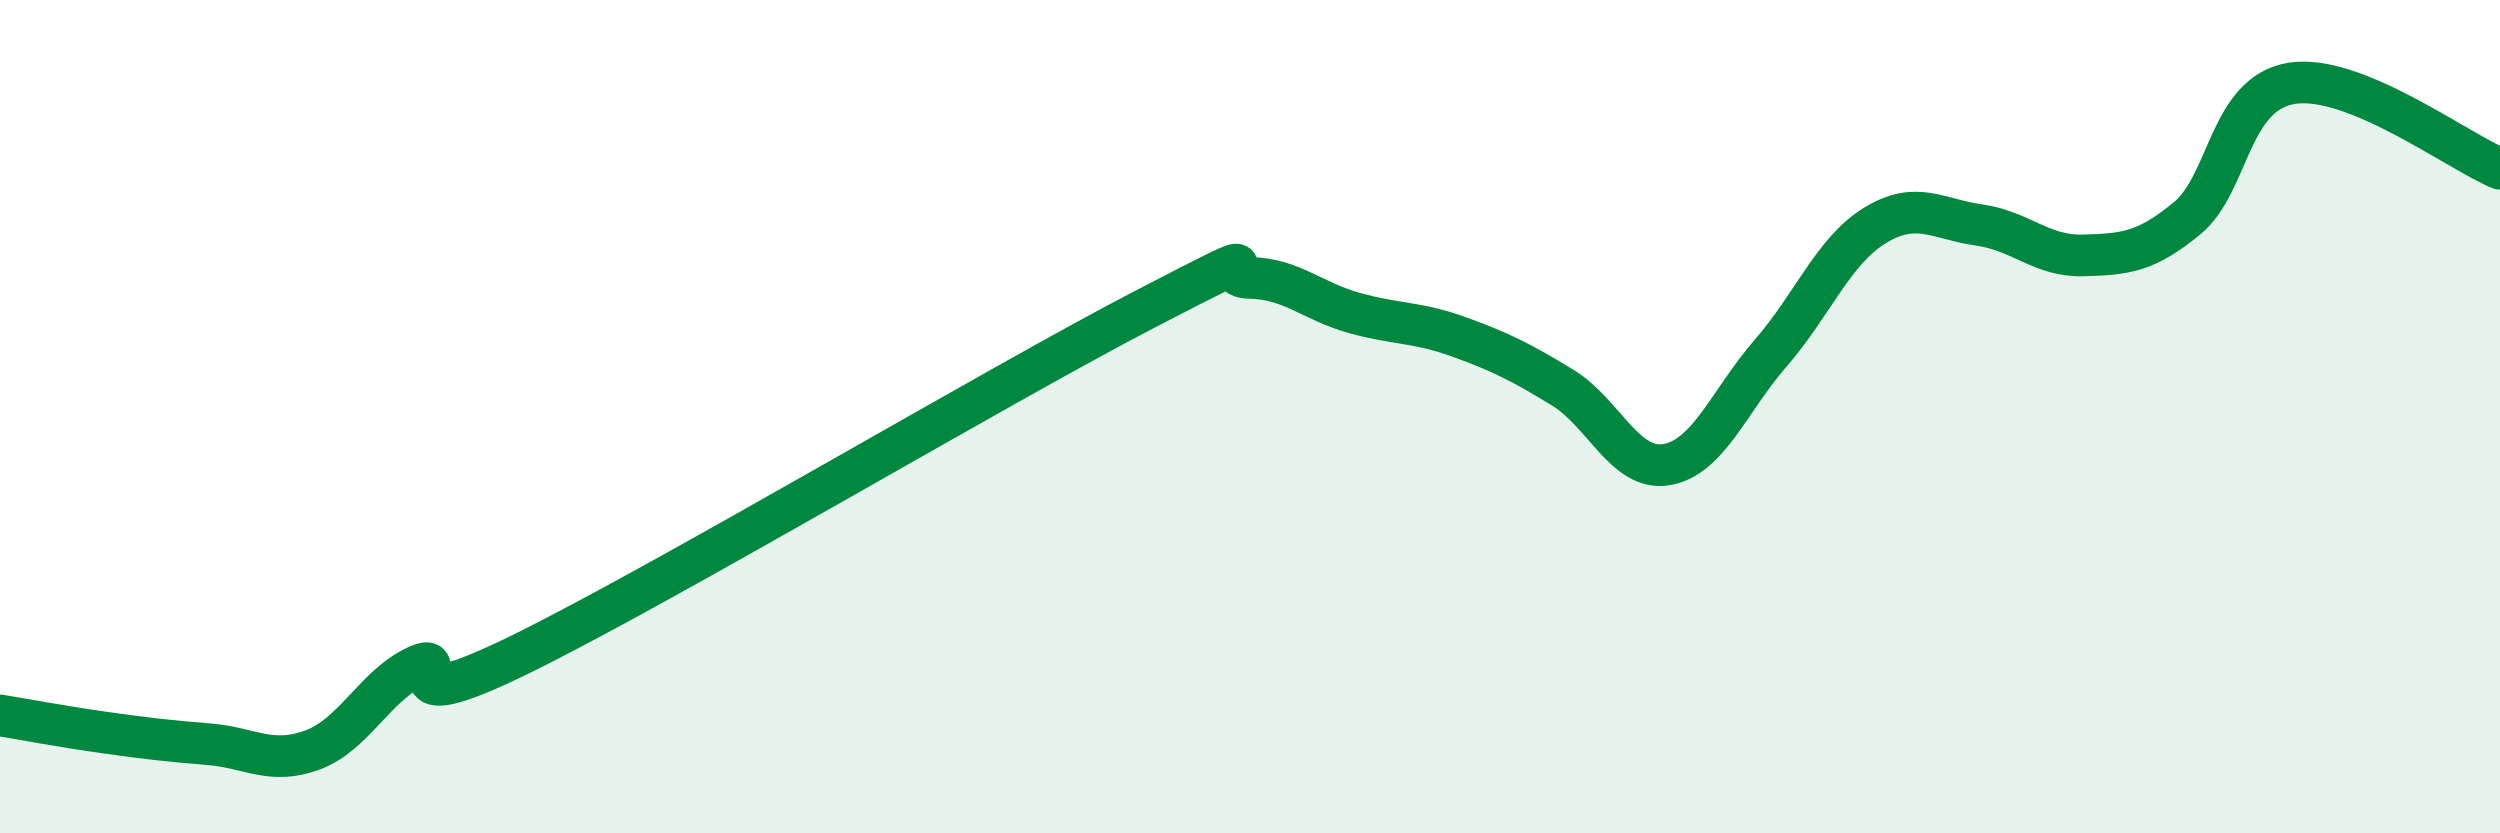
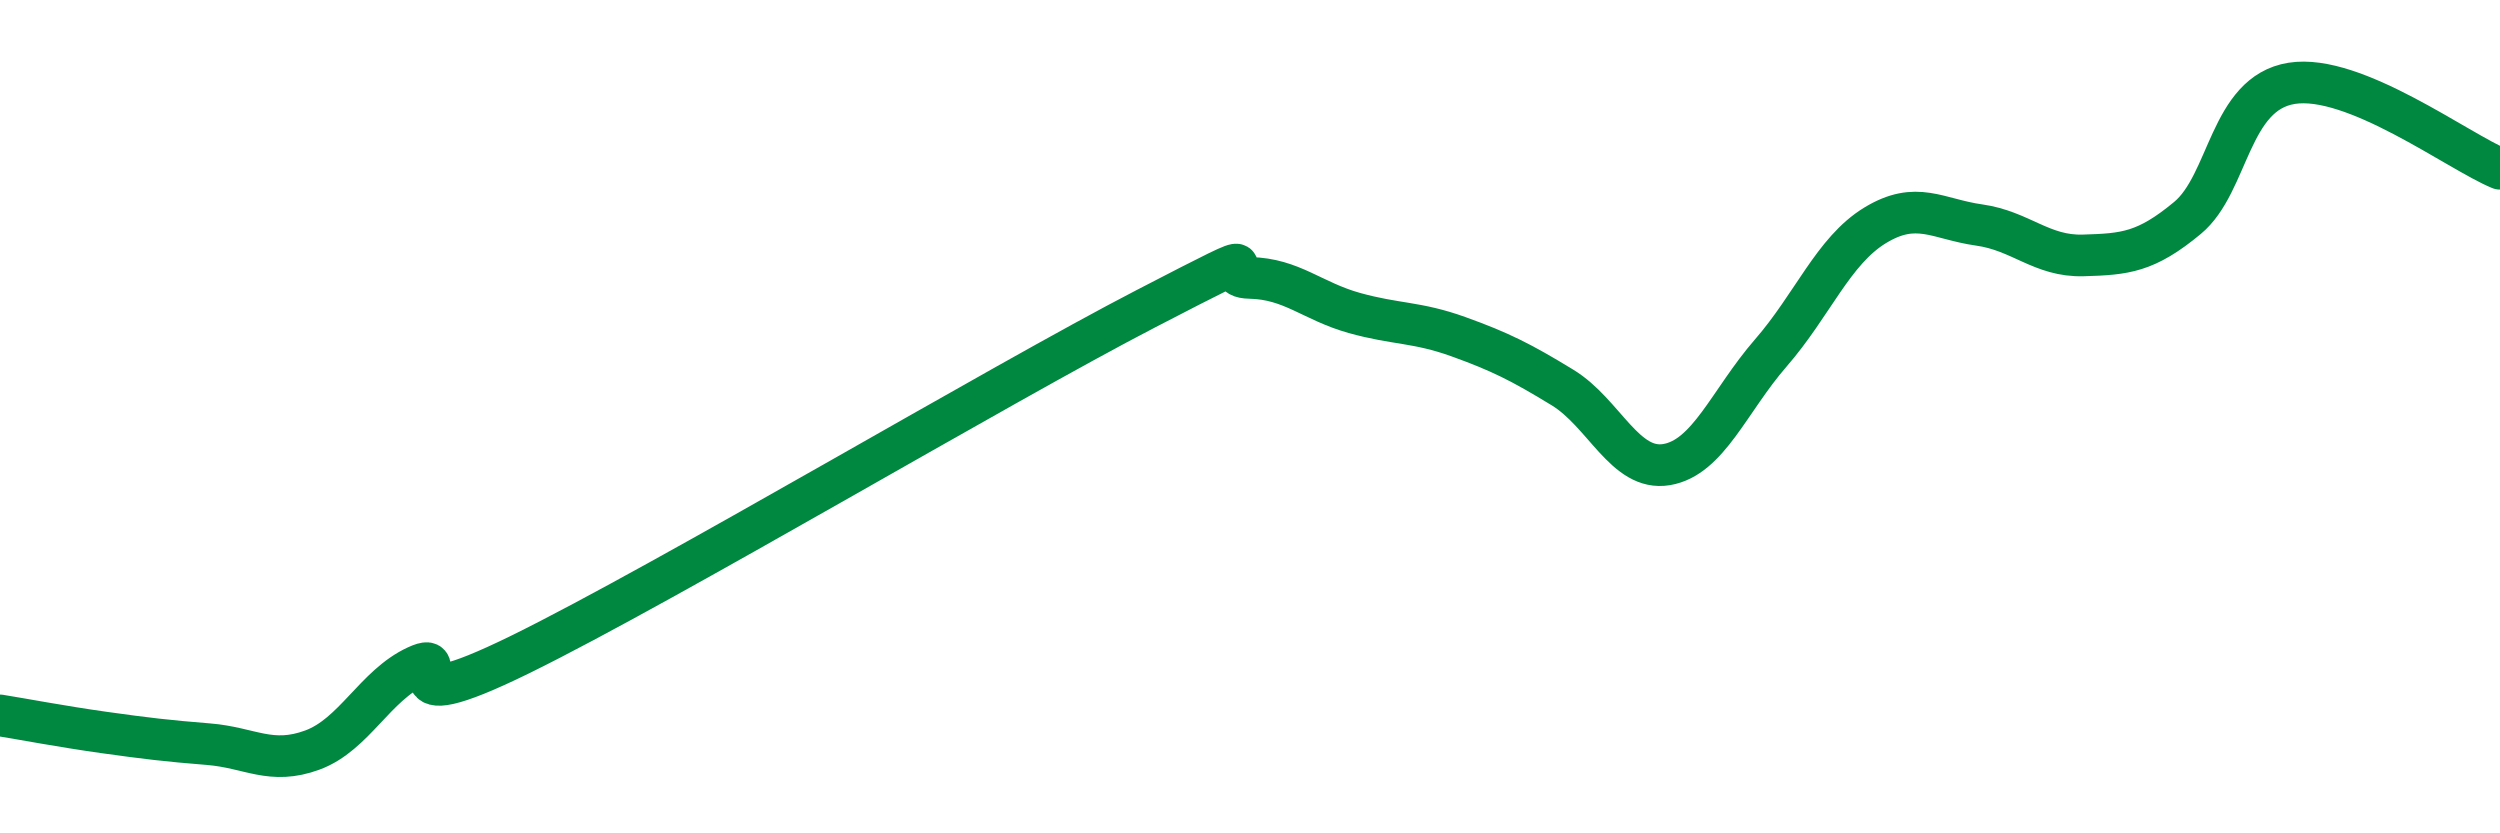
<svg xmlns="http://www.w3.org/2000/svg" width="60" height="20" viewBox="0 0 60 20">
-   <path d="M 0,17.17 C 0.5,17.25 1.5,17.44 2.5,17.58 C 3.5,17.72 4,17.78 5,17.86 C 6,17.94 6.5,18.37 7.5,18 C 8.5,17.63 9,16.45 10,15.99 C 11,15.53 9,17.42 12.5,15.7 C 16,13.98 24,9.22 27.5,7.41 C 31,5.6 29,6.65 30,6.67 C 31,6.69 31.5,7.23 32.5,7.51 C 33.5,7.79 34,7.72 35,8.08 C 36,8.44 36.5,8.69 37.5,9.3 C 38.5,9.91 39,11.32 40,11.15 C 41,10.98 41.5,9.62 42.5,8.47 C 43.5,7.32 44,6.02 45,5.41 C 46,4.8 46.5,5.26 47.5,5.4 C 48.5,5.54 49,6.16 50,6.13 C 51,6.1 51.5,6.06 52.5,5.23 C 53.5,4.4 53.5,2.24 55,2 C 56.5,1.76 59,3.64 60,4.05L60 20L0 20Z" fill="#008740" opacity="0.1" stroke-linecap="round" stroke-linejoin="round" />
  <path d="M 0,17.17 C 0.5,17.25 1.5,17.44 2.5,17.58 C 3.5,17.72 4,17.78 5,17.86 C 6,17.94 6.5,18.37 7.5,18 C 8.5,17.63 9,16.45 10,15.99 C 11,15.53 9,17.42 12.5,15.7 C 16,13.98 24,9.22 27.5,7.41 C 31,5.6 29,6.65 30,6.67 C 31,6.69 31.5,7.23 32.5,7.51 C 33.5,7.79 34,7.72 35,8.08 C 36,8.44 36.5,8.69 37.5,9.3 C 38.5,9.91 39,11.32 40,11.15 C 41,10.98 41.5,9.62 42.5,8.47 C 43.5,7.32 44,6.02 45,5.41 C 46,4.8 46.5,5.26 47.5,5.4 C 48.5,5.54 49,6.16 50,6.13 C 51,6.1 51.5,6.06 52.5,5.23 C 53.5,4.4 53.5,2.24 55,2 C 56.5,1.76 59,3.64 60,4.05" stroke="#008740" stroke-width="1" fill="none" stroke-linecap="round" stroke-linejoin="round" />
</svg>